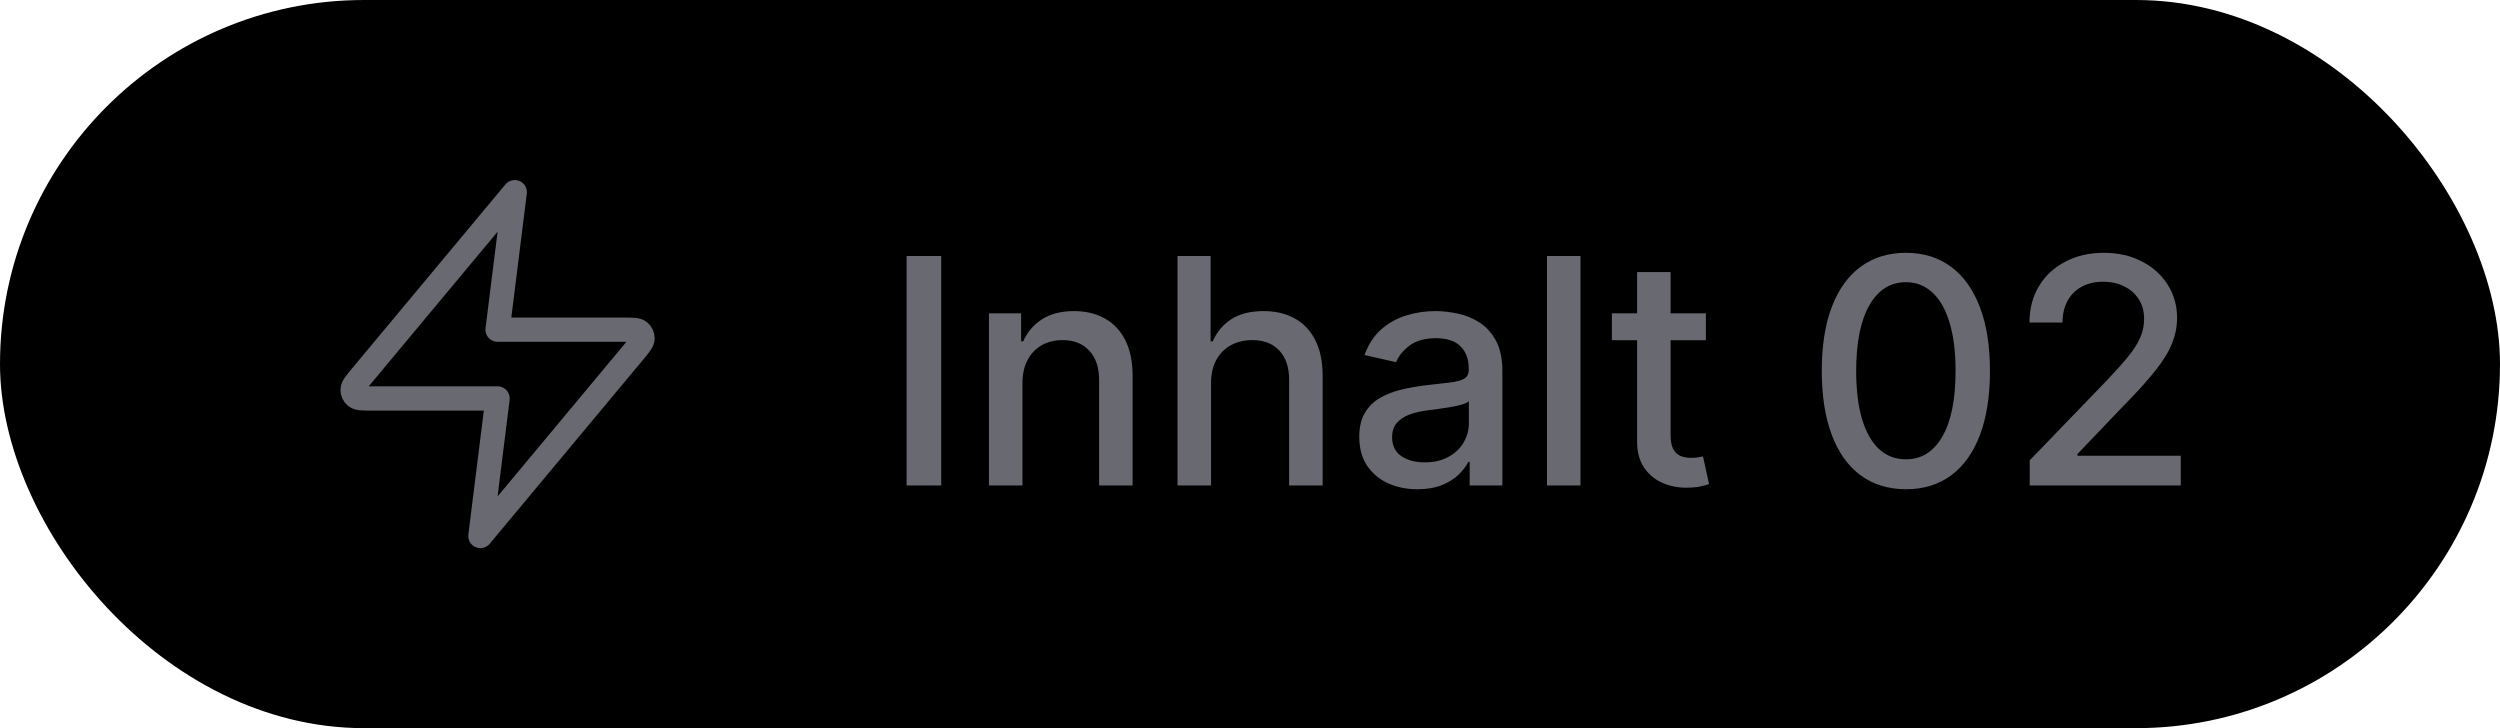
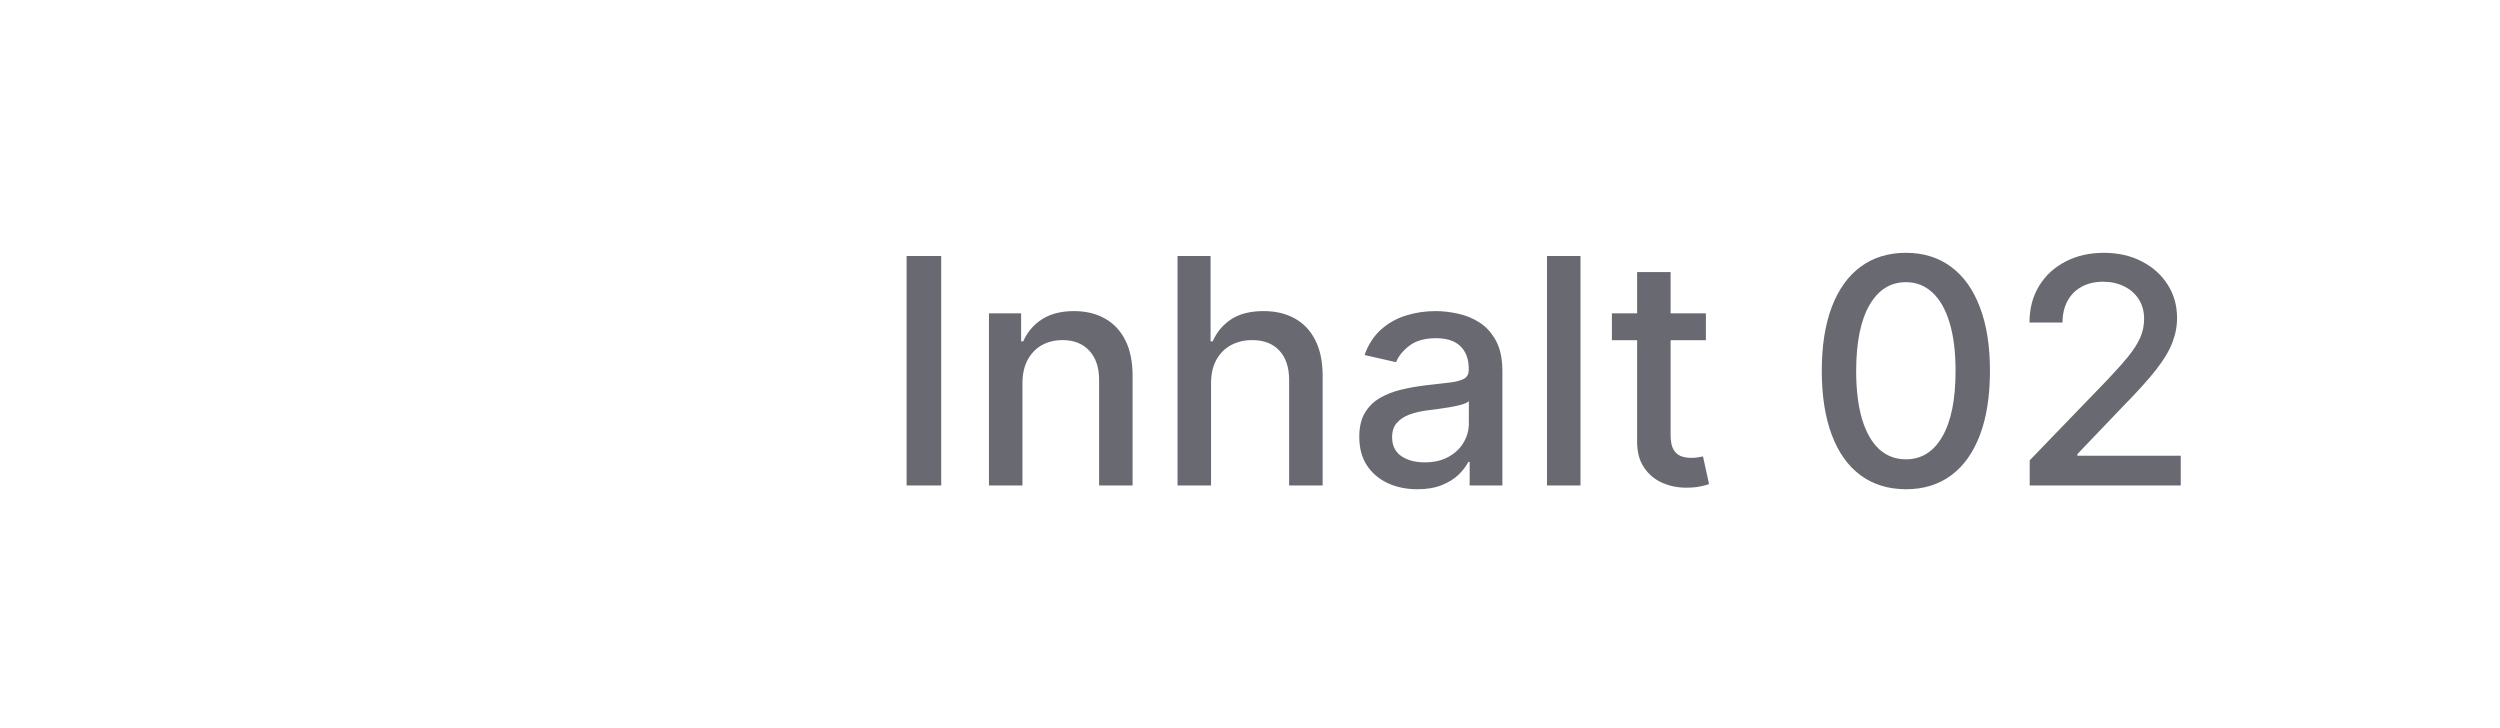
<svg xmlns="http://www.w3.org/2000/svg" width="103" height="30" viewBox="0 0 103 30" fill="none">
-   <rect width="103" height="30" rx="15" fill="black" />
-   <path d="M21.208 7.917L14.899 15.487C14.652 15.784 14.529 15.932 14.527 16.057C14.525 16.166 14.574 16.27 14.659 16.338C14.756 16.417 14.949 16.417 15.335 16.417H20.5L19.792 22.083L26.101 14.513C26.348 14.216 26.471 14.068 26.473 13.943C26.475 13.834 26.426 13.73 26.341 13.662C26.244 13.583 26.051 13.583 25.665 13.583H20.5L21.208 7.917Z" stroke="#696972" stroke-linecap="round" stroke-linejoin="round" />
  <path d="M38.778 10.546V20H37.352V10.546H38.778ZM42.125 15.79V20H40.745V12.909H42.07V14.063H42.157C42.321 13.688 42.576 13.386 42.924 13.158C43.275 12.931 43.716 12.817 44.249 12.817C44.732 12.817 45.155 12.918 45.518 13.121C45.881 13.322 46.163 13.62 46.363 14.017C46.563 14.414 46.663 14.905 46.663 15.49V20H45.283V15.656C45.283 15.142 45.149 14.74 44.881 14.451C44.613 14.159 44.246 14.012 43.778 14.012C43.458 14.012 43.173 14.082 42.924 14.22C42.678 14.359 42.482 14.562 42.337 14.829C42.196 15.094 42.125 15.414 42.125 15.79ZM49.895 15.79V20H48.514V10.546H49.876V14.063H49.964C50.13 13.682 50.384 13.378 50.726 13.154C51.067 12.929 51.514 12.817 52.064 12.817C52.551 12.817 52.975 12.917 53.339 13.117C53.705 13.317 53.988 13.615 54.188 14.012C54.391 14.406 54.493 14.899 54.493 15.49V20H53.112V15.656C53.112 15.136 52.978 14.733 52.711 14.446C52.443 14.157 52.071 14.012 51.593 14.012C51.267 14.012 50.975 14.082 50.716 14.22C50.461 14.359 50.259 14.562 50.112 14.829C49.967 15.094 49.895 15.414 49.895 15.79ZM58.398 20.157C57.949 20.157 57.543 20.074 57.179 19.908C56.816 19.738 56.529 19.494 56.316 19.174C56.107 18.854 56.002 18.461 56.002 17.996C56.002 17.596 56.079 17.267 56.233 17.009C56.387 16.75 56.595 16.545 56.856 16.395C57.118 16.244 57.41 16.13 57.733 16.053C58.057 15.976 58.386 15.918 58.721 15.877C59.146 15.828 59.491 15.788 59.755 15.758C60.02 15.724 60.212 15.67 60.333 15.596C60.453 15.522 60.513 15.402 60.513 15.236V15.204C60.513 14.8 60.399 14.488 60.171 14.266C59.946 14.045 59.611 13.934 59.165 13.934C58.7 13.934 58.334 14.037 58.066 14.243C57.801 14.446 57.618 14.673 57.517 14.922L56.219 14.626C56.373 14.195 56.598 13.848 56.893 13.583C57.192 13.315 57.535 13.121 57.923 13.001C58.31 12.878 58.718 12.817 59.146 12.817C59.429 12.817 59.729 12.851 60.046 12.918C60.366 12.983 60.665 13.103 60.942 13.278C61.222 13.454 61.451 13.705 61.63 14.031C61.808 14.354 61.898 14.774 61.898 15.291V20H60.55V19.03H60.494C60.405 19.209 60.271 19.384 60.093 19.557C59.914 19.729 59.685 19.872 59.405 19.986C59.124 20.1 58.789 20.157 58.398 20.157ZM58.698 19.049C59.08 19.049 59.406 18.974 59.677 18.823C59.951 18.672 60.159 18.475 60.3 18.232C60.445 17.986 60.517 17.723 60.517 17.442V16.528C60.468 16.578 60.373 16.624 60.231 16.667C60.093 16.707 59.934 16.742 59.755 16.773C59.577 16.801 59.403 16.827 59.234 16.852C59.065 16.873 58.923 16.892 58.809 16.907C58.541 16.941 58.297 16.998 58.075 17.078C57.856 17.158 57.681 17.273 57.549 17.424C57.419 17.572 57.355 17.769 57.355 18.015C57.355 18.357 57.481 18.615 57.733 18.791C57.986 18.963 58.307 19.049 58.698 19.049ZM65.116 10.546V20H63.736V10.546H65.116ZM70.283 12.909V14.017H66.41V12.909H70.283ZM67.449 11.21H68.829V17.918C68.829 18.186 68.869 18.387 68.949 18.523C69.029 18.655 69.132 18.746 69.258 18.795C69.388 18.841 69.528 18.864 69.679 18.864C69.789 18.864 69.886 18.857 69.969 18.841C70.052 18.826 70.117 18.814 70.163 18.804L70.413 19.945C70.333 19.975 70.219 20.006 70.071 20.037C69.923 20.071 69.739 20.089 69.517 20.092C69.154 20.099 68.815 20.034 68.501 19.898C68.188 19.763 67.933 19.554 67.74 19.271C67.546 18.988 67.449 18.632 67.449 18.204V11.21ZM78.524 20.157C77.794 20.154 77.171 19.962 76.654 19.58C76.137 19.198 75.742 18.643 75.468 17.913C75.194 17.184 75.057 16.305 75.057 15.277C75.057 14.252 75.194 13.377 75.468 12.651C75.745 11.924 76.142 11.37 76.659 10.989C77.179 10.607 77.8 10.416 78.524 10.416C79.247 10.416 79.867 10.608 80.384 10.993C80.901 11.375 81.297 11.929 81.571 12.655C81.848 13.378 81.986 14.252 81.986 15.277C81.986 16.308 81.849 17.189 81.575 17.918C81.301 18.644 80.906 19.2 80.389 19.584C79.872 19.966 79.25 20.157 78.524 20.157ZM78.524 18.924C79.164 18.924 79.664 18.612 80.024 17.987C80.387 17.363 80.569 16.459 80.569 15.277C80.569 14.492 80.486 13.829 80.32 13.288C80.156 12.743 79.921 12.331 79.613 12.05C79.308 11.767 78.945 11.626 78.524 11.626C77.887 11.626 77.387 11.94 77.023 12.568C76.66 13.195 76.477 14.099 76.474 15.277C76.474 16.065 76.556 16.732 76.719 17.276C76.885 17.818 77.12 18.229 77.425 18.509C77.73 18.786 78.096 18.924 78.524 18.924ZM83.624 20V18.966L86.823 15.651C87.165 15.291 87.446 14.976 87.668 14.705C87.892 14.431 88.06 14.171 88.171 13.925C88.282 13.678 88.337 13.417 88.337 13.14C88.337 12.826 88.263 12.555 88.116 12.327C87.968 12.097 87.766 11.92 87.511 11.796C87.255 11.67 86.968 11.607 86.648 11.607C86.309 11.607 86.014 11.677 85.761 11.815C85.509 11.954 85.315 12.149 85.18 12.401C85.044 12.654 84.976 12.949 84.976 13.288H83.615C83.615 12.712 83.747 12.209 84.012 11.778C84.276 11.347 84.639 11.013 85.101 10.776C85.563 10.536 86.088 10.416 86.675 10.416C87.269 10.416 87.793 10.535 88.245 10.772C88.7 11.006 89.056 11.326 89.311 11.732C89.567 12.135 89.695 12.591 89.695 13.098C89.695 13.449 89.628 13.792 89.496 14.128C89.367 14.463 89.141 14.837 88.817 15.25C88.494 15.659 88.045 16.156 87.469 16.741L85.59 18.707V18.777H89.847V20H83.624Z" fill="#696972" />
</svg>